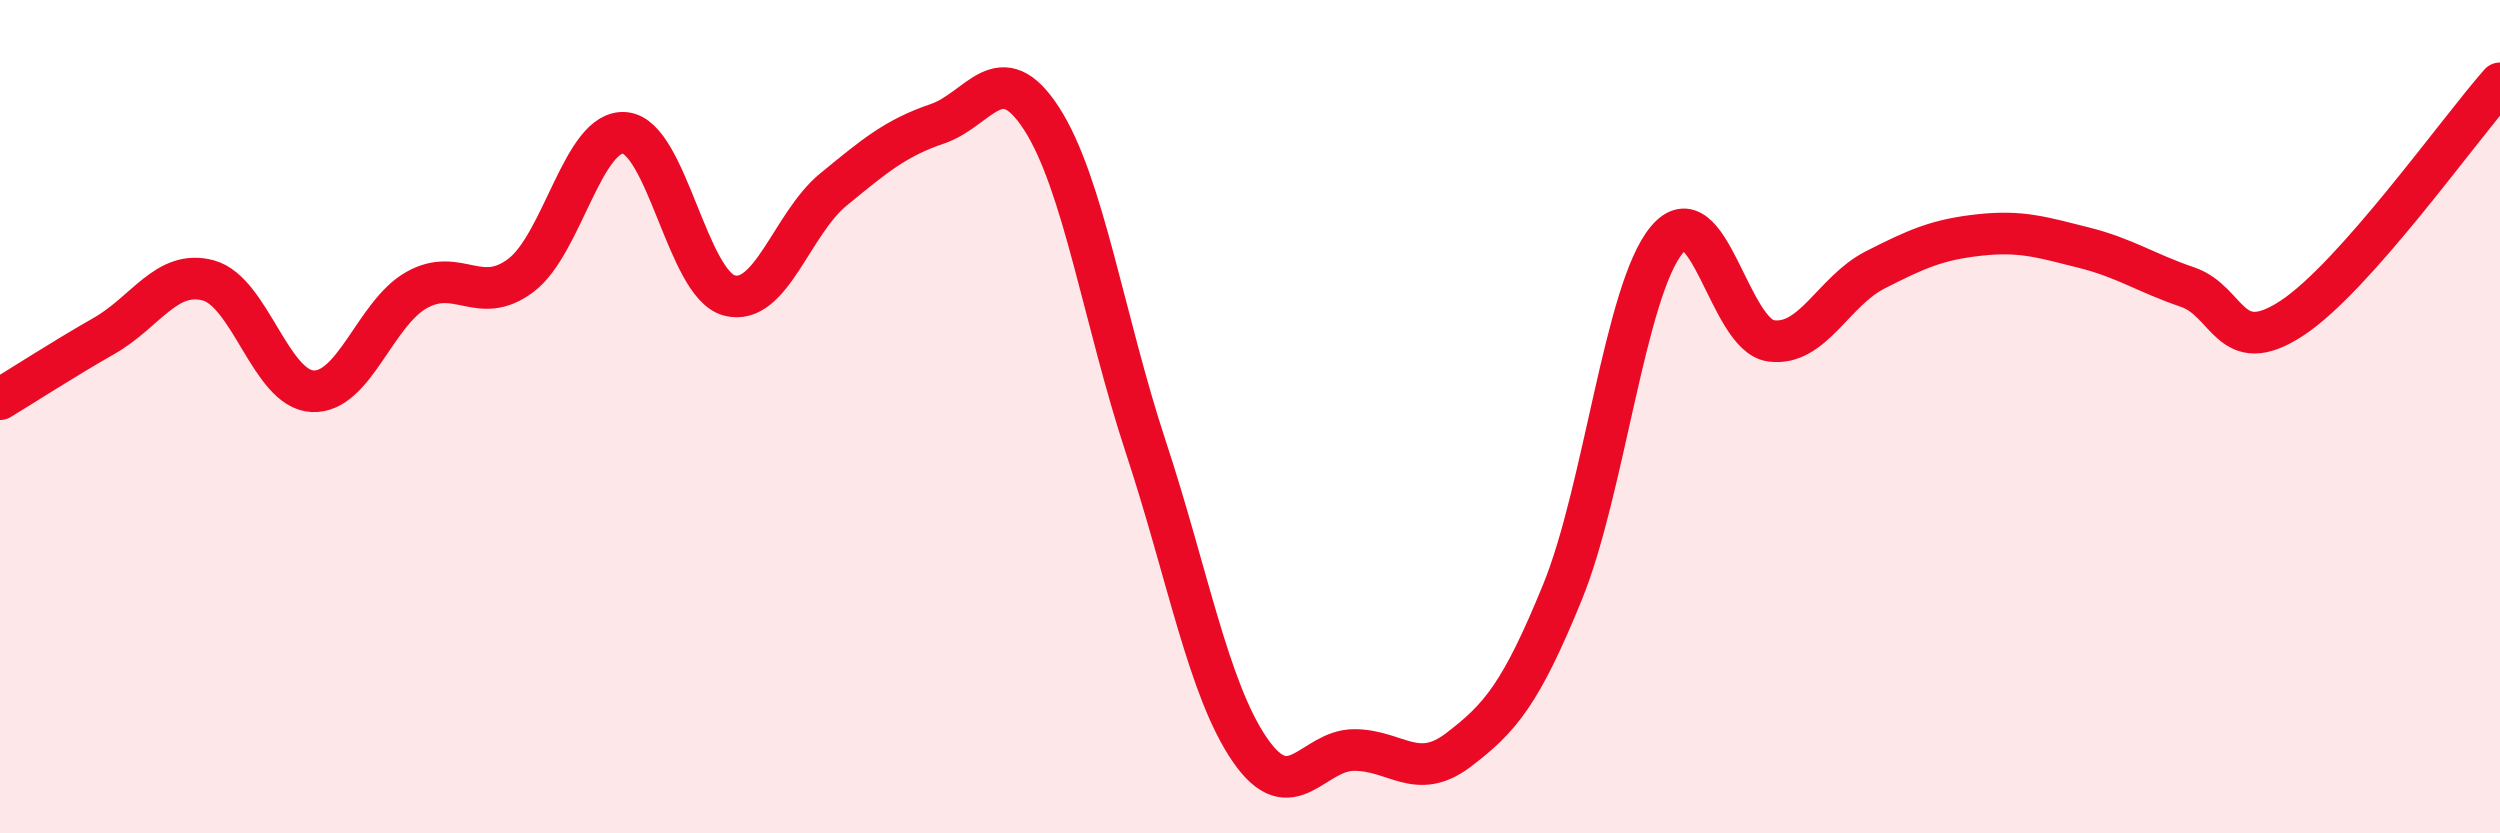
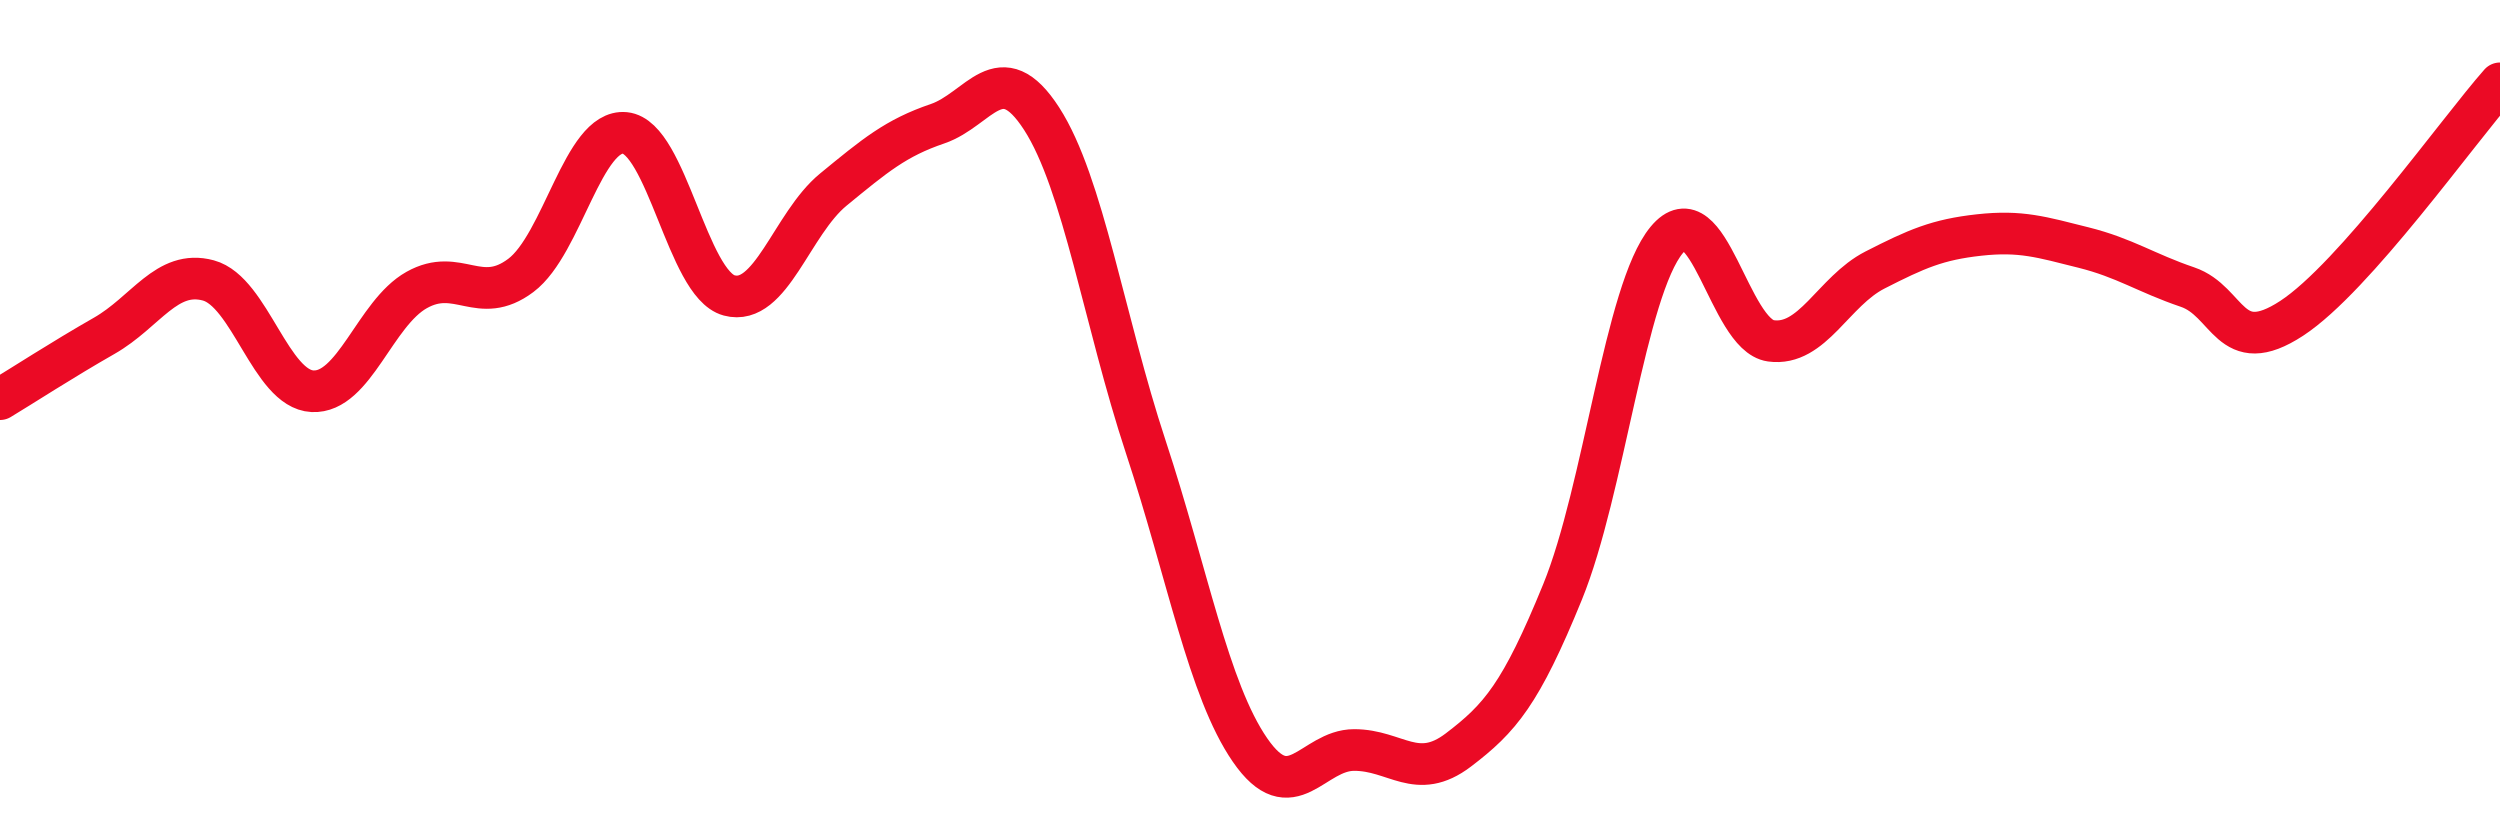
<svg xmlns="http://www.w3.org/2000/svg" width="60" height="20" viewBox="0 0 60 20">
-   <path d="M 0,9.58 C 0.5,9.28 1.5,8.63 2.5,8.06 C 3.5,7.49 4,6.46 5,6.73 C 6,7 6.5,9.34 7.5,9.39 C 8.5,9.44 9,7.52 10,6.96 C 11,6.4 11.5,7.36 12.5,6.61 C 13.5,5.86 14,3.09 15,3.19 C 16,3.29 16.5,6.82 17.5,7.09 C 18.5,7.36 19,5.37 20,4.55 C 21,3.73 21.5,3.31 22.5,2.97 C 23.5,2.63 24,1.3 25,2.85 C 26,4.4 26.5,7.7 27.5,10.73 C 28.5,13.76 29,16.55 30,18 C 31,19.45 31.5,18 32.5,18 C 33.5,18 34,18.76 35,18 C 36,17.24 36.5,16.66 37.5,14.21 C 38.5,11.76 39,6.97 40,5.76 C 41,4.55 41.5,8.04 42.5,8.18 C 43.5,8.32 44,6.99 45,6.48 C 46,5.97 46.5,5.75 47.5,5.64 C 48.5,5.53 49,5.69 50,5.94 C 51,6.19 51.5,6.55 52.5,6.89 C 53.5,7.23 53.5,8.62 55,7.64 C 56.5,6.66 59,3.13 60,2L60 20L0 20Z" fill="#EB0A25" opacity="0.1" stroke-linecap="round" stroke-linejoin="round" />
  <path d="M 0,9.58 C 0.5,9.28 1.5,8.63 2.5,8.06 C 3.5,7.49 4,6.46 5,6.73 C 6,7 6.5,9.34 7.5,9.39 C 8.5,9.44 9,7.52 10,6.96 C 11,6.4 11.5,7.36 12.5,6.61 C 13.5,5.86 14,3.09 15,3.19 C 16,3.29 16.5,6.82 17.5,7.09 C 18.5,7.36 19,5.37 20,4.55 C 21,3.73 21.5,3.31 22.5,2.97 C 23.5,2.63 24,1.3 25,2.85 C 26,4.4 26.5,7.7 27.5,10.73 C 28.5,13.76 29,16.55 30,18 C 31,19.45 31.5,18 32.5,18 C 33.5,18 34,18.76 35,18 C 36,17.24 36.5,16.66 37.5,14.21 C 38.5,11.76 39,6.97 40,5.76 C 41,4.55 41.5,8.04 42.5,8.18 C 43.5,8.32 44,6.99 45,6.48 C 46,5.97 46.5,5.75 47.5,5.64 C 48.5,5.53 49,5.69 50,5.94 C 51,6.19 51.5,6.55 52.5,6.89 C 53.5,7.23 53.5,8.62 55,7.64 C 56.5,6.66 59,3.13 60,2" stroke="#EB0A25" stroke-width="1" fill="none" stroke-linecap="round" stroke-linejoin="round" />
</svg>